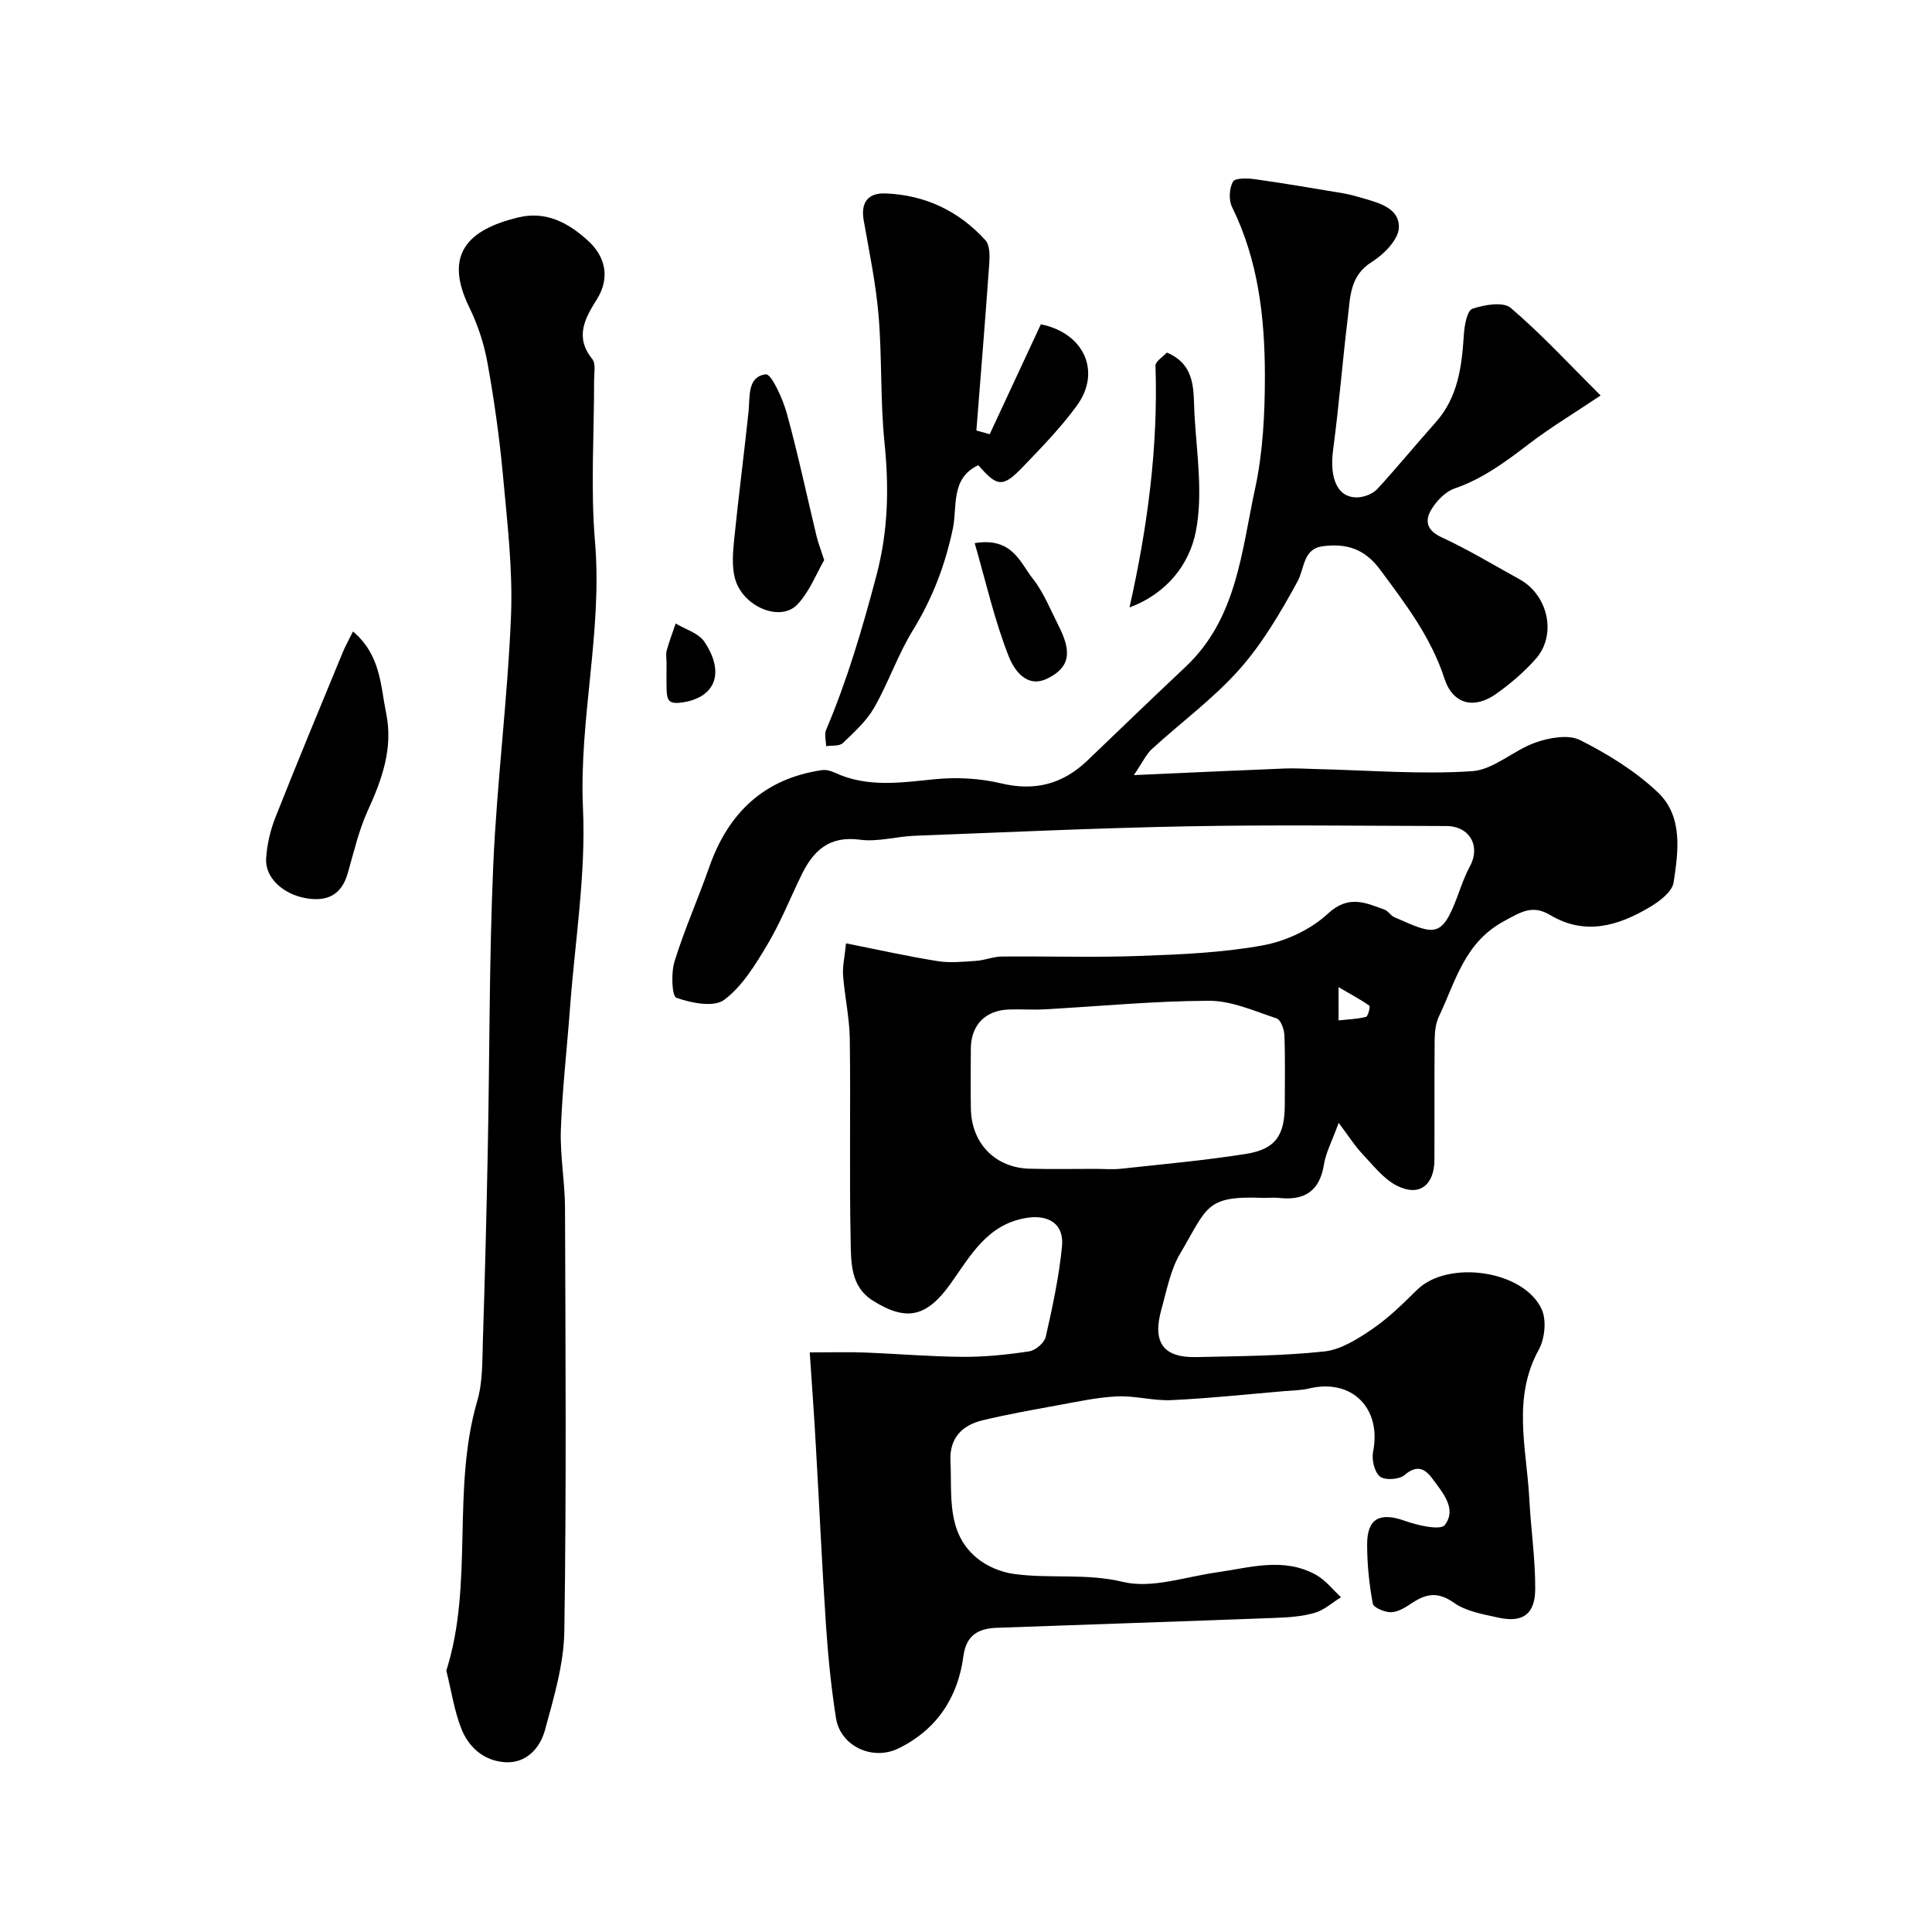
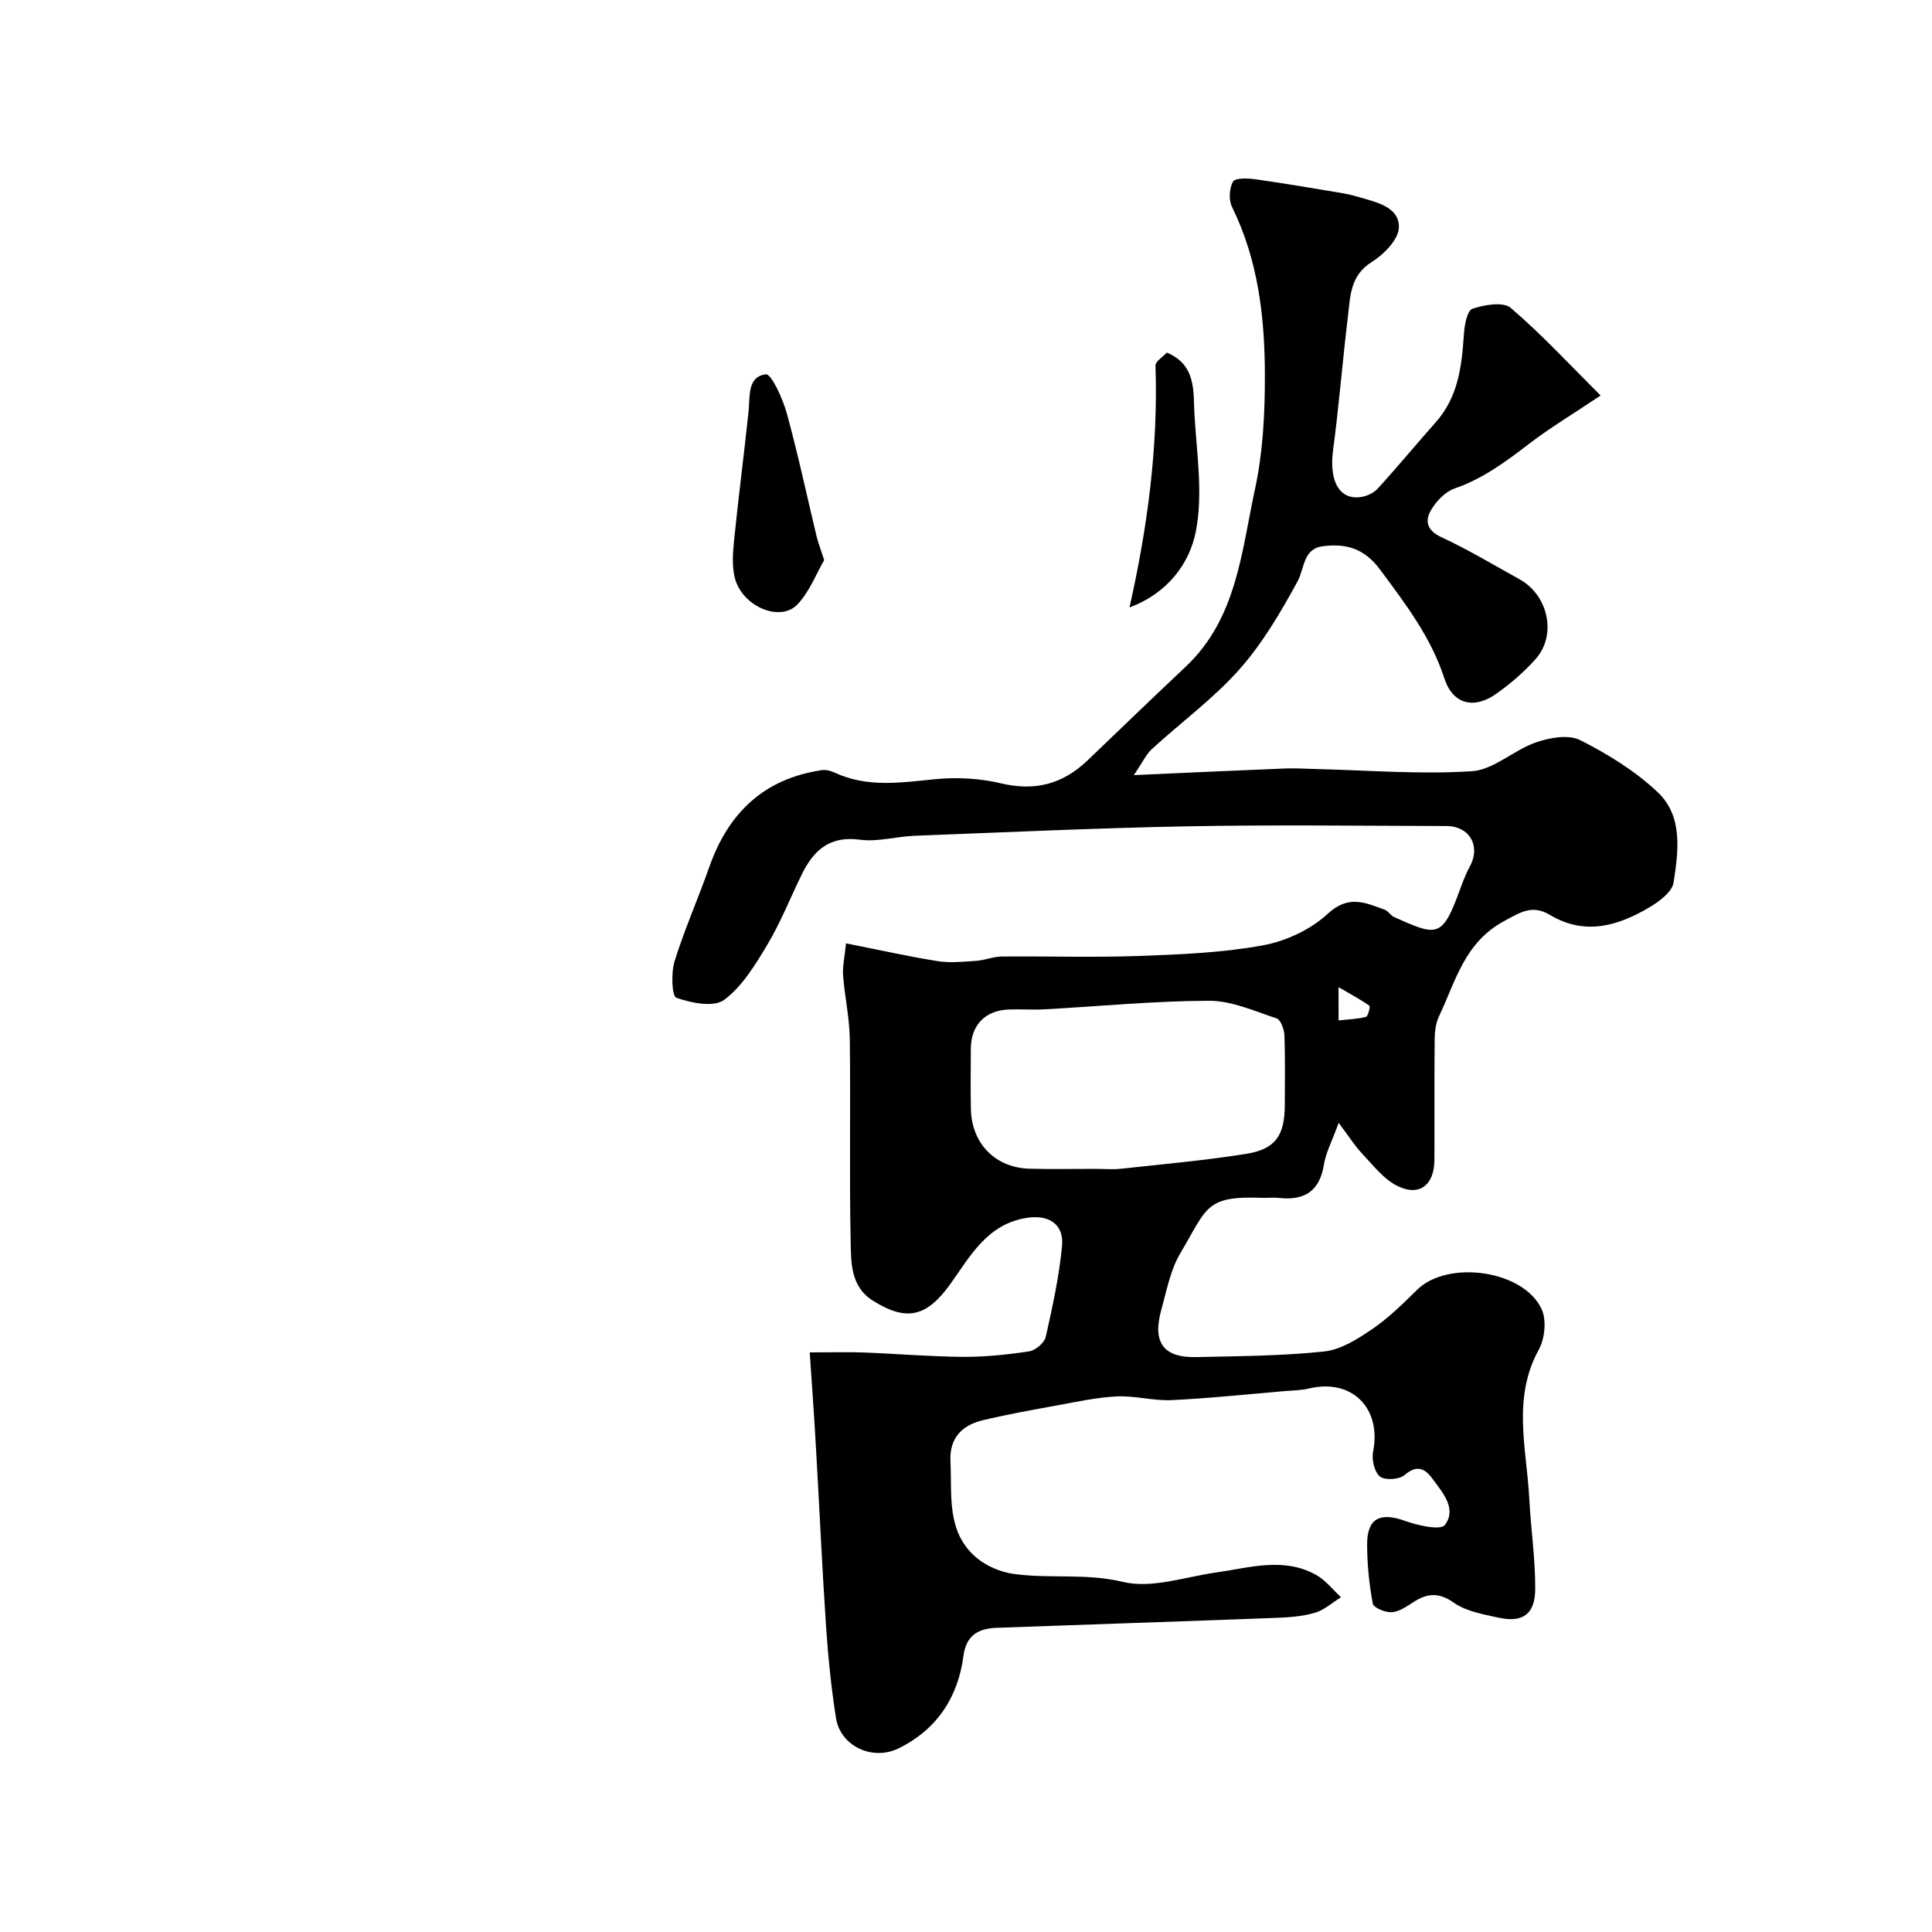
<svg xmlns="http://www.w3.org/2000/svg" enable-background="new 0 0 400 400" viewBox="0 0 400 400">
  <g fill="#000001">
-     <path d="m167.65 280c4.7 0 7.96-.1 11.21.02 6.83.26 13.65.85 20.48.9 4.59.03 9.22-.45 13.76-1.14 1.3-.2 3.13-1.77 3.41-3 1.4-6.19 2.76-12.45 3.37-18.76.45-4.63-2.8-6.6-7.33-5.87-8.19 1.31-11.65 7.9-15.79 13.69-4.89 6.82-9.06 7.85-16.08 3.42-4.55-2.87-4.47-7.78-4.56-12.14-.29-13.99.01-28-.18-42-.06-4.39-1.05-8.77-1.39-13.17-.14-1.84.32-3.72.61-6.64 6.57 1.3 12.74 2.69 18.96 3.68 2.61.42 5.35.12 8.02-.06 1.76-.12 3.5-.87 5.25-.89 9.5-.09 19.01.22 28.5-.12 8.54-.31 17.18-.66 25.55-2.19 4.77-.87 9.92-3.26 13.44-6.53 4.3-4 7.8-2.32 11.81-.85.73.27 1.22 1.19 1.95 1.52 8.34 3.69 9.8 4.5 13.07-4.19.8-2.13 1.53-4.32 2.61-6.3 2.29-4.19-.02-8.35-4.9-8.36-17.83-.04-35.67-.28-53.5.06-18.88.35-37.74 1.24-56.61 1.96-3.78.15-7.63 1.31-11.29.81-6.26-.84-9.58 2.2-12.02 7.18-2.37 4.84-4.36 9.91-7.11 14.52-2.49 4.17-5.2 8.66-8.96 11.46-2.14 1.59-6.82.66-9.89-.43-.95-.34-1.12-5.17-.38-7.55 2.05-6.61 4.89-12.97 7.18-19.5 3.93-11.22 11.33-18.32 23.32-20.08.85-.13 1.87.14 2.67.52 6.74 3.14 13.65 2.06 20.69 1.36 4.51-.45 9.31-.2 13.71.85 7.07 1.69 12.83.15 17.95-4.76 6.75-6.48 13.49-12.97 20.3-19.38 10.6-9.98 11.55-23.83 14.35-36.76 1.66-7.65 2.06-15.69 2.05-23.55-.01-11.98-1.37-23.84-6.8-34.88-.71-1.44-.58-3.85.19-5.24.43-.79 3.01-.72 4.54-.51 6.13.86 12.23 1.91 18.33 2.93 1.27.21 2.52.58 3.76.93 3.49 1.01 7.88 2.09 7.72 6.18-.1 2.48-3.1 5.53-5.58 7.08-4.6 2.86-4.47 7.27-4.99 11.51-1.11 9.11-1.82 18.27-3.04 27.36-.83 6.19 1.04 10.24 5.39 9.86 1.33-.12 2.92-.79 3.8-1.75 4.11-4.48 7.97-9.2 12.02-13.73 4.68-5.24 5.43-11.63 5.86-18.23.12-1.88.67-4.94 1.76-5.31 2.47-.84 6.38-1.51 7.94-.18 6.37 5.43 12.08 11.63 18.61 18.13-5.74 3.85-10.48 6.69-14.84 10.03-4.79 3.67-9.53 7.2-15.35 9.21-1.93.66-3.79 2.58-4.87 4.4-1.34 2.24-1.01 4.26 2.08 5.69 5.56 2.58 10.84 5.76 16.22 8.74 5.93 3.29 7.72 11.52 3.33 16.47-2.39 2.69-5.19 5.1-8.13 7.19-4.57 3.27-9.01 2.29-10.78-3.14-2.8-8.61-8.06-15.43-13.31-22.53-3.3-4.46-7.15-5.45-11.86-4.85-4.13.53-3.75 4.55-5.25 7.31-3.49 6.39-7.26 12.83-12.06 18.23-5.38 6.05-12.06 10.93-18.07 16.44-1.19 1.09-1.9 2.69-3.75 5.41 11.47-.51 21.34-.98 31.23-1.37 2.15-.09 4.31.06 6.46.11 10.78.25 21.6 1.15 32.31.45 4.5-.29 8.65-4.37 13.22-5.96 2.84-.99 6.77-1.69 9.18-.48 5.74 2.9 11.44 6.41 16.08 10.81 5.25 4.97 4.26 12.2 3.27 18.67-.29 1.92-2.9 3.89-4.9 5.08-6.54 3.9-13.42 5.98-20.67 1.65-3.68-2.2-6.06-.62-9.62 1.32-8.17 4.46-9.95 12.47-13.39 19.67-.67 1.41-.87 3.15-.89 4.73-.08 8.33-.01 16.67-.05 25-.03 5.21-3.12 7.65-7.7 5.36-2.84-1.41-5.01-4.29-7.28-6.69-1.55-1.64-2.76-3.6-4.84-6.36-1.4 3.85-2.66 6.17-3.05 8.62-.88 5.51-4 7.51-9.28 6.93-1.15-.13-2.33.02-3.5-.02-11.82-.44-11.31 1.97-16.99 11.53-2.02 3.4-2.77 7.6-3.87 11.5-1.94 6.92.35 10.1 7.26 9.94 8.82-.2 17.67-.23 26.42-1.16 3.47-.37 6.97-2.6 9.99-4.66 3.38-2.3 6.35-5.26 9.29-8.14 6.36-6.21 22.01-4.06 25.75 4.04 1.05 2.27.66 6.1-.59 8.38-5.55 10.08-2.51 20.5-1.97 30.82.32 6.25 1.26 12.48 1.23 18.72-.02 5.29-2.62 7.06-7.7 5.93-3.15-.7-6.62-1.29-9.14-3.07-3.19-2.25-5.6-1.95-8.5-.05-1.36.89-2.9 1.94-4.41 2.01-1.32.07-3.72-.93-3.88-1.78-.75-4.03-1.17-8.17-1.17-12.27 0-5.41 2.69-6.7 7.8-4.87 2.66.95 7.4 2.04 8.29.86 2.54-3.35-.45-6.69-2.57-9.58-1.57-2.14-3.23-2.94-5.78-.75-1.09.93-4.05 1.13-5.08.3-1.15-.91-1.75-3.5-1.43-5.13 1.81-9.01-4.39-15.23-13.25-13.1-1.58.38-3.26.39-4.9.53-7.86.66-15.71 1.51-23.59 1.88-3.74.18-7.54-.95-11.28-.77-4.2.2-8.38 1.13-12.55 1.89-5.12.93-10.24 1.85-15.29 3.06-4.29 1.03-6.87 3.73-6.64 8.45.35 7.06-.89 14.67 5.36 19.97 2.08 1.77 5.06 3.02 7.78 3.39 7.45 1.03 14.92-.2 22.6 1.65 5.95 1.43 12.88-1.06 19.35-1.97 6.93-.98 13.92-3.23 20.64.53 1.96 1.1 3.44 3.05 5.13 4.61-1.8 1.11-3.47 2.66-5.43 3.23-2.63.76-5.47.95-8.23 1.05-19.2.73-38.4 1.35-57.61 2.05-3.74.14-6.32 1.46-6.9 5.84-1.14 8.57-5.48 15.19-13.38 19.1-5.42 2.68-12.09-.41-13.01-6.26-.99-6.31-1.63-12.69-2.06-19.07-.82-12.19-1.36-24.4-2.07-36.6-.36-6.69-.86-13.37-1.3-20.03zm59.03-38c1.83 0 3.68.17 5.48-.03 8.6-.94 17.23-1.71 25.77-3.06 6.15-.97 8.06-3.82 8.07-10.13 0-4.82.11-9.65-.08-14.46-.05-1.22-.76-3.19-1.61-3.47-4.6-1.52-9.33-3.67-14.02-3.65-11.34.03-22.68 1.15-34.02 1.77-2.49.14-4.99-.06-7.48.04-4.85.2-7.77 3.27-7.79 8.11-.02 4.16-.07 8.31.01 12.47.14 7.18 5.08 12.21 12.2 12.38 4.49.12 8.98.03 13.47.03zm50.46-30.74c2.03-.22 3.9-.27 5.67-.73.43-.11.93-2.15.7-2.31-1.85-1.31-3.86-2.37-6.38-3.84.01 2.84.01 4.47.01 6.88z" />
-     <path d="m92.41 345.87c5.73-18 1.03-37.43 6.41-55.86 1.13-3.87 1.02-8.15 1.15-12.25.43-13.26.76-26.53 1.02-39.79.39-19.59.28-39.21 1.13-58.78.75-17.25 2.98-34.44 3.68-51.69.39-9.66-.79-19.42-1.67-29.1-.72-7.81-1.82-15.6-3.21-23.32-.71-3.95-2.03-7.91-3.79-11.52-5.35-10.99-.15-16.06 10.19-18.55 5.94-1.43 10.62 1.33 14.51 4.91 3.41 3.14 4.6 7.5 1.74 12.06-2.46 3.91-4.64 7.81-.94 12.36.76.94.37 2.89.37 4.37.02 11.16-.75 22.39.19 33.47 1.57 18.54-3.33 36.63-2.49 55.17.62 13.73-1.67 27.59-2.69 41.38-.62 8.37-1.59 16.72-1.89 25.1-.19 5.41.84 10.86.86 16.29.1 29.19.3 58.38-.14 87.56-.1 6.87-2.18 13.79-4.01 20.51-1.01 3.72-3.86 6.92-8.21 6.66-4.4-.26-7.67-3.09-9.19-7.16-1.38-3.61-1.97-7.51-3.02-11.82z" />
-     <path d="m204.91 89.9c3.53-7.6 7.07-15.2 10.59-22.76 8.98 1.82 12.6 9.85 7.4 16.92-3.3 4.5-7.24 8.56-11.11 12.59-4.16 4.34-5.34 4.19-9.23-.34-5.8 2.67-4.34 8.65-5.27 13.08-1.6 7.63-4.24 14.52-8.31 21.13-3.1 5.05-5.03 10.81-7.98 15.97-1.6 2.79-4.14 5.1-6.51 7.36-.71.68-2.27.45-3.45.64-.02-1.14-.41-2.43 0-3.39 4.39-10.34 7.52-21 10.4-31.89 2.49-9.41 2.63-18.27 1.68-27.65-.88-8.7-.49-17.53-1.22-26.25-.56-6.6-1.93-13.14-3.08-19.69-.65-3.73.91-5.71 4.51-5.57 8.21.31 15.2 3.63 20.7 9.7.89.98.9 3.07.8 4.61-.82 11.6-1.77 23.18-2.68 34.77.92.26 1.84.52 2.76.77z" />
-     <path d="m73.08 130.74c5.76 4.87 5.7 11.21 6.88 17 1.46 7.17-.87 13.64-3.82 20.1-1.87 4.1-2.89 8.61-4.15 12.98-1.3 4.52-4.32 5.91-8.68 5.14-4.75-.84-8.46-4.26-8.21-8.22.18-2.86.86-5.81 1.91-8.48 4.53-11.45 9.26-22.82 13.95-34.2.54-1.3 1.24-2.54 2.12-4.32z" />
+     <path d="m167.65 280c4.7 0 7.96-.1 11.21.02 6.83.26 13.65.85 20.48.9 4.59.03 9.22-.45 13.76-1.14 1.3-.2 3.13-1.77 3.41-3 1.4-6.19 2.76-12.45 3.37-18.76.45-4.63-2.8-6.6-7.33-5.87-8.19 1.31-11.65 7.9-15.79 13.69-4.89 6.82-9.06 7.85-16.08 3.42-4.55-2.87-4.47-7.78-4.56-12.14-.29-13.99.01-28-.18-42-.06-4.39-1.05-8.77-1.39-13.17-.14-1.84.32-3.72.61-6.64 6.57 1.3 12.74 2.69 18.96 3.68 2.61.42 5.35.12 8.02-.06 1.76-.12 3.5-.87 5.25-.89 9.5-.09 19.01.22 28.5-.12 8.54-.31 17.18-.66 25.55-2.19 4.77-.87 9.92-3.26 13.44-6.53 4.3-4 7.8-2.32 11.81-.85.73.27 1.22 1.19 1.95 1.52 8.34 3.69 9.8 4.5 13.07-4.19.8-2.13 1.53-4.32 2.61-6.3 2.29-4.19-.02-8.35-4.9-8.36-17.83-.04-35.67-.28-53.5.06-18.88.35-37.74 1.24-56.61 1.96-3.78.15-7.63 1.31-11.29.81-6.26-.84-9.58 2.2-12.02 7.18-2.37 4.84-4.36 9.91-7.11 14.52-2.49 4.17-5.2 8.66-8.96 11.46-2.14 1.59-6.82.66-9.89-.43-.95-.34-1.12-5.17-.38-7.55 2.05-6.61 4.89-12.97 7.18-19.5 3.93-11.22 11.33-18.32 23.32-20.08.85-.13 1.87.14 2.67.52 6.74 3.14 13.65 2.06 20.69 1.36 4.51-.45 9.31-.2 13.71.85 7.07 1.69 12.83.15 17.95-4.76 6.75-6.48 13.49-12.97 20.3-19.38 10.6-9.98 11.55-23.83 14.35-36.76 1.66-7.65 2.06-15.69 2.05-23.55-.01-11.98-1.37-23.84-6.8-34.88-.71-1.44-.58-3.85.19-5.24.43-.79 3.01-.72 4.54-.51 6.13.86 12.23 1.91 18.33 2.93 1.27.21 2.52.58 3.76.93 3.49 1.01 7.88 2.09 7.72 6.18-.1 2.48-3.1 5.53-5.58 7.08-4.6 2.86-4.47 7.27-4.99 11.51-1.11 9.11-1.82 18.27-3.04 27.36-.83 6.19 1.04 10.24 5.39 9.86 1.33-.12 2.92-.79 3.8-1.75 4.11-4.48 7.97-9.2 12.02-13.73 4.68-5.24 5.43-11.63 5.86-18.23.12-1.88.67-4.94 1.76-5.31 2.47-.84 6.38-1.51 7.94-.18 6.37 5.43 12.08 11.63 18.61 18.13-5.74 3.85-10.48 6.69-14.84 10.03-4.79 3.67-9.53 7.2-15.35 9.21-1.93.66-3.79 2.58-4.87 4.4-1.34 2.24-1.01 4.26 2.08 5.69 5.56 2.58 10.84 5.76 16.22 8.74 5.93 3.29 7.72 11.52 3.33 16.47-2.39 2.69-5.19 5.1-8.13 7.19-4.57 3.27-9.01 2.29-10.78-3.14-2.8-8.61-8.06-15.43-13.31-22.53-3.3-4.46-7.15-5.45-11.86-4.85-4.13.53-3.75 4.55-5.25 7.31-3.49 6.39-7.26 12.83-12.06 18.23-5.38 6.05-12.06 10.93-18.07 16.44-1.19 1.09-1.9 2.69-3.75 5.41 11.47-.51 21.34-.98 31.23-1.37 2.15-.09 4.31.06 6.46.11 10.78.25 21.6 1.15 32.31.45 4.5-.29 8.65-4.37 13.22-5.96 2.84-.99 6.77-1.69 9.18-.48 5.74 2.9 11.44 6.41 16.08 10.81 5.25 4.97 4.26 12.2 3.27 18.67-.29 1.92-2.9 3.89-4.9 5.08-6.54 3.9-13.42 5.98-20.67 1.65-3.68-2.2-6.06-.62-9.62 1.32-8.17 4.46-9.95 12.47-13.39 19.67-.67 1.41-.87 3.15-.89 4.73-.08 8.33-.01 16.67-.05 25-.03 5.21-3.12 7.65-7.7 5.36-2.84-1.41-5.01-4.29-7.28-6.69-1.55-1.64-2.76-3.6-4.84-6.36-1.4 3.85-2.66 6.17-3.05 8.62-.88 5.51-4 7.51-9.28 6.93-1.15-.13-2.33.02-3.5-.02-11.82-.44-11.31 1.97-16.99 11.53-2.02 3.4-2.77 7.6-3.87 11.5-1.94 6.92.35 10.1 7.26 9.94 8.82-.2 17.67-.23 26.42-1.16 3.47-.37 6.97-2.6 9.99-4.66 3.38-2.3 6.35-5.26 9.29-8.14 6.36-6.21 22.01-4.06 25.75 4.04 1.05 2.27.66 6.1-.59 8.38-5.55 10.08-2.51 20.5-1.97 30.82.32 6.25 1.26 12.48 1.23 18.72-.02 5.29-2.62 7.06-7.7 5.93-3.15-.7-6.62-1.29-9.14-3.07-3.19-2.25-5.6-1.95-8.5-.05-1.36.89-2.9 1.94-4.41 2.01-1.32.07-3.72-.93-3.88-1.78-.75-4.03-1.17-8.17-1.17-12.27 0-5.41 2.69-6.7 7.8-4.87 2.66.95 7.4 2.04 8.29.86 2.54-3.35-.45-6.69-2.57-9.58-1.57-2.14-3.23-2.94-5.78-.75-1.09.93-4.05 1.13-5.08.3-1.15-.91-1.75-3.5-1.43-5.13 1.81-9.01-4.39-15.23-13.25-13.1-1.58.38-3.26.39-4.9.53-7.86.66-15.71 1.51-23.59 1.88-3.74.18-7.54-.95-11.28-.77-4.2.2-8.38 1.13-12.55 1.89-5.12.93-10.24 1.85-15.29 3.06-4.29 1.03-6.87 3.73-6.64 8.45.35 7.06-.89 14.67 5.36 19.97 2.08 1.77 5.06 3.02 7.78 3.39 7.45 1.03 14.92-.2 22.6 1.65 5.95 1.43 12.88-1.06 19.35-1.97 6.93-.98 13.92-3.23 20.64.53 1.96 1.1 3.44 3.05 5.13 4.61-1.8 1.11-3.47 2.66-5.43 3.23-2.63.76-5.47.95-8.23 1.05-19.2.73-38.4 1.35-57.61 2.05-3.74.14-6.32 1.46-6.9 5.84-1.14 8.57-5.48 15.19-13.38 19.1-5.42 2.68-12.09-.41-13.01-6.26-.99-6.31-1.63-12.69-2.06-19.07-.82-12.19-1.36-24.4-2.07-36.6-.36-6.69-.86-13.37-1.3-20.03zm59.03-38c1.83 0 3.68.17 5.48-.03 8.6-.94 17.23-1.71 25.77-3.06 6.15-.97 8.06-3.82 8.07-10.13 0-4.82.11-9.65-.08-14.46-.05-1.22-.76-3.19-1.61-3.47-4.6-1.52-9.33-3.67-14.02-3.65-11.34.03-22.68 1.15-34.02 1.77-2.49.14-4.99-.06-7.48.04-4.85.2-7.77 3.27-7.79 8.11-.02 4.16-.07 8.31.01 12.47.14 7.18 5.08 12.21 12.2 12.38 4.49.12 8.98.03 13.47.03m50.46-30.74c2.03-.22 3.9-.27 5.67-.73.43-.11.93-2.15.7-2.31-1.85-1.31-3.86-2.37-6.38-3.84.01 2.84.01 4.47.01 6.88z" />
    <path d="m170.64 115.96c-1.59 2.73-3 6.49-5.54 9.18-3.59 3.79-11.5.39-12.97-5.52-.63-2.52-.39-5.35-.12-8 .89-8.78 2.03-17.54 2.96-26.31.34-3.16-.31-7.34 3.59-7.81 1.14-.14 3.5 5.04 4.33 8.05 2.33 8.44 4.14 17.03 6.19 25.55.3 1.24.78 2.45 1.56 4.86z" />
    <path d="m233.85 125.76c3.73-16.57 5.95-33.17 5.38-50.04-.03-.91 1.6-1.88 2.36-2.73 6.14 2.62 5.44 8.04 5.71 12.77.46 8.09 1.81 16.47.29 24.24-1.29 6.67-5.86 12.84-13.74 15.76z" />
-     <path d="m201.8 112.45c7.78-1.29 9.38 4.01 12.04 7.37 2.27 2.89 3.67 6.47 5.36 9.8 2.78 5.47 2.26 8.53-2.24 10.81-4.52 2.29-7.11-2.02-8.08-4.46-2.95-7.42-4.71-15.31-7.08-23.52z" />
-     <path d="m138 137.18c0-.83-.18-1.72.03-2.49.52-1.89 1.23-3.73 1.86-5.6 2.02 1.22 4.73 1.98 5.93 3.76 4.27 6.34 2.35 11.41-4.22 12.53-3.18.54-3.51-.34-3.59-2.7-.05-1.84 0-3.67-.01-5.5z" />
  </g>
</svg>